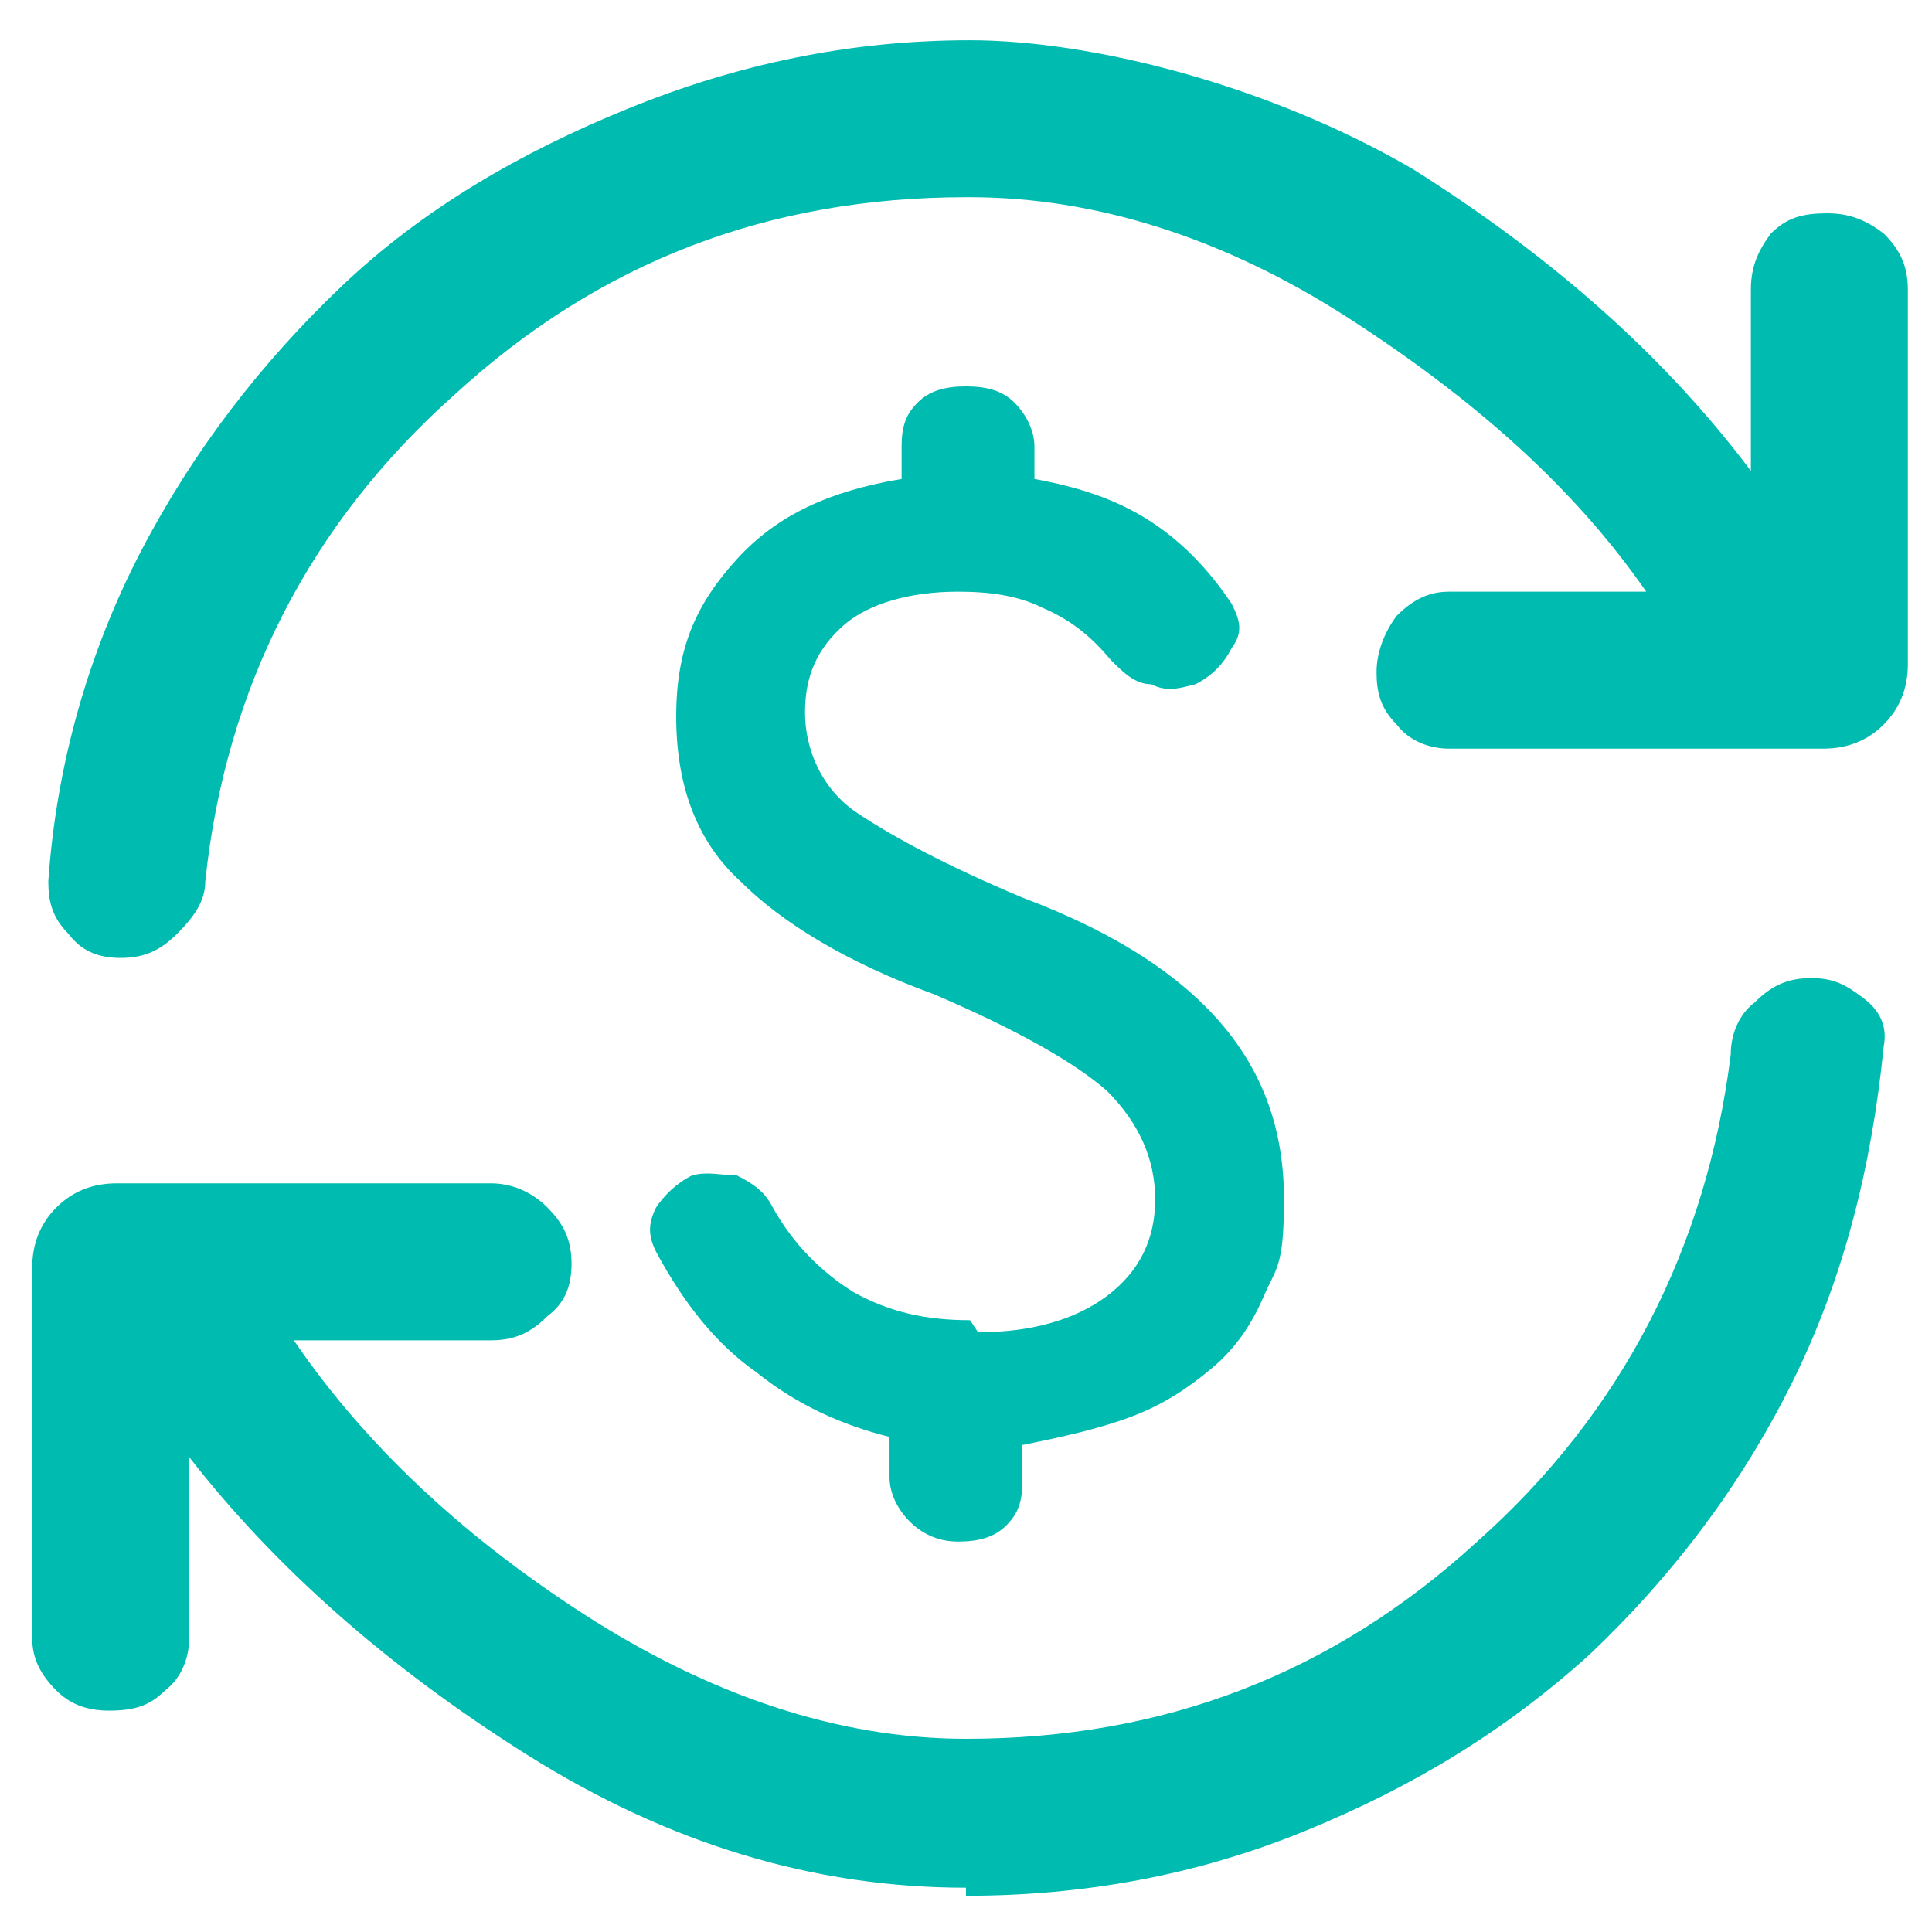
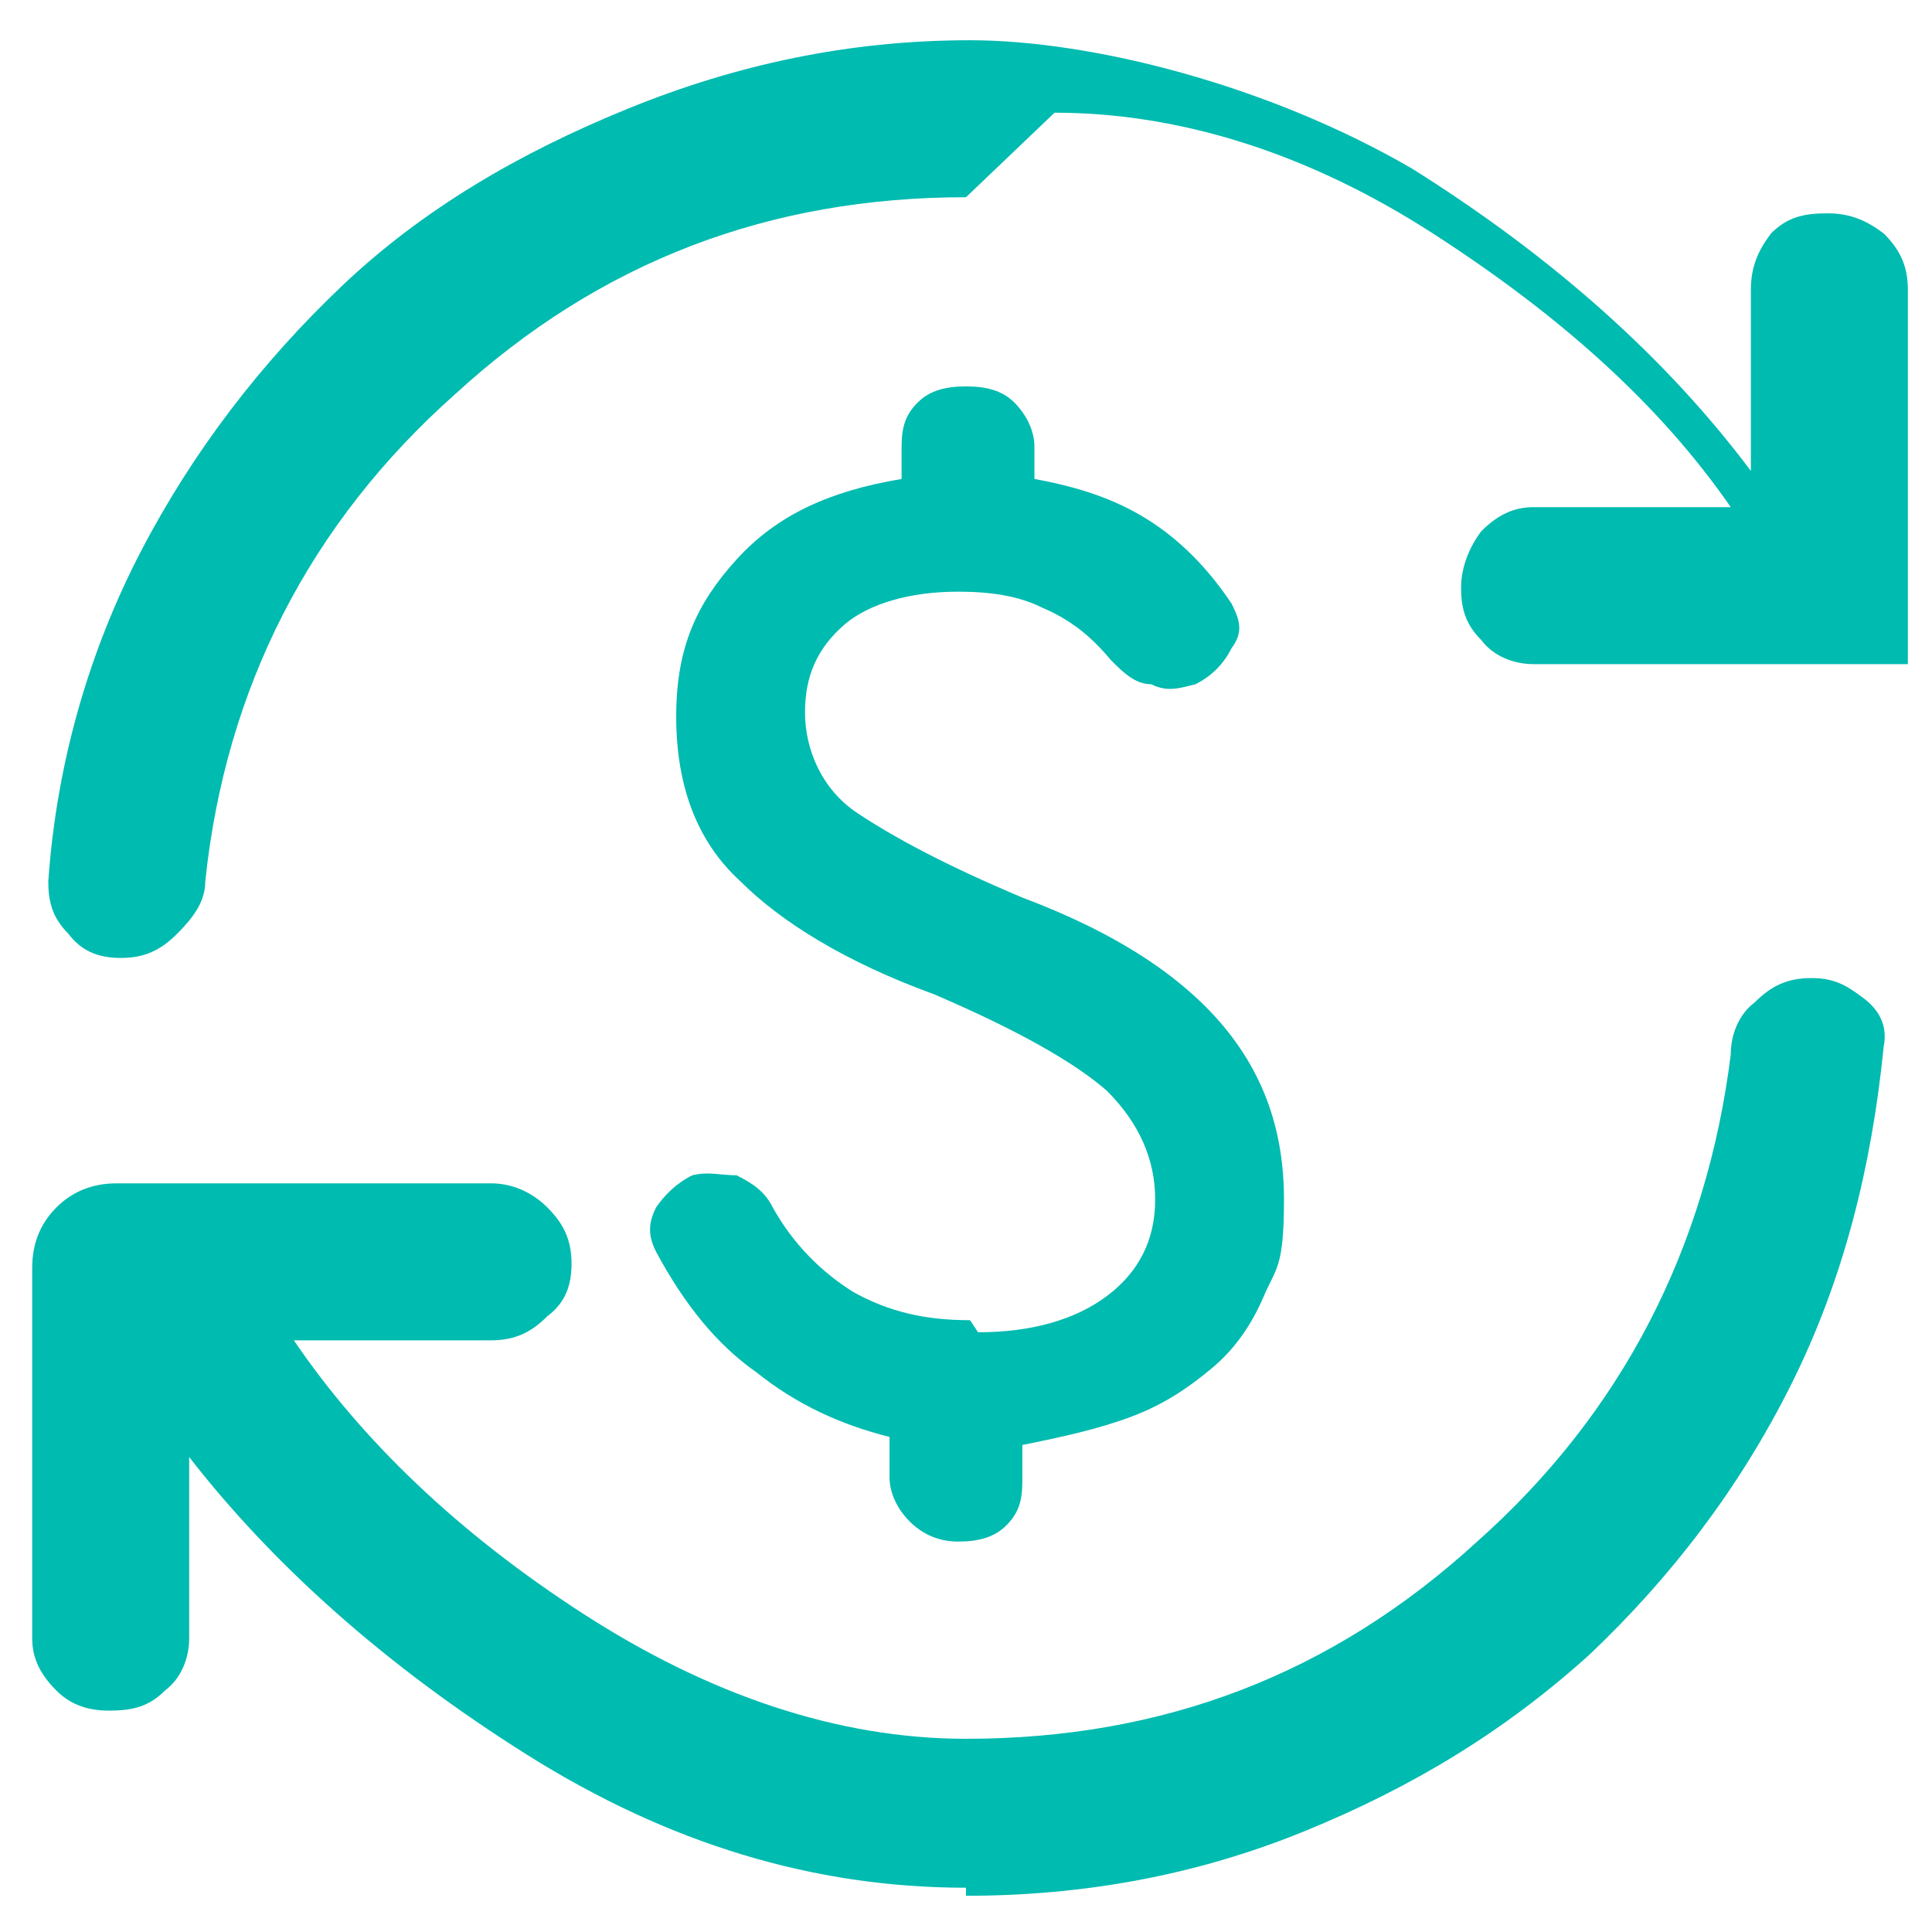
<svg xmlns="http://www.w3.org/2000/svg" id="Layer_1" version="1.1" viewBox="0 0 48 48">
  <defs>
    <style>
      .st0 {
        fill: #00bbb0;
      }
    </style>
  </defs>
-   <path class="st0" d="M24.3,33.1c1.3,0,2.4-.3,3.2-.9.8-.6,1.2-1.4,1.2-2.4s-.4-1.9-1.2-2.7c-.8-.7-2.2-1.5-4.3-2.4-2.2-.8-3.8-1.8-4.8-2.8-1.1-1-1.6-2.4-1.6-4.1s.5-2.8,1.5-3.9c1-1.1,2.3-1.7,4.1-2v-.8c0-.5.1-.8.4-1.1.3-.3.7-.4,1.2-.4h0c.5,0,.9.1,1.2.4.3.3.5.7.5,1.1v.8c1.1.2,2,.5,2.8,1,.8.5,1.5,1.2,2.1,2.1.2.4.3.7,0,1.1-.2.4-.5.7-.9.9-.4.1-.7.2-1.1,0-.4,0-.7-.3-1-.6-.5-.6-1-1-1.7-1.3-.6-.3-1.3-.4-2.1-.4-1.2,0-2.2.3-2.8.8-.7.6-1,1.3-1,2.2s.4,1.9,1.3,2.5c.9.6,2.2,1.3,4.1,2.1,2.4.9,4,2,5,3.2s1.5,2.6,1.5,4.3-.2,1.7-.5,2.4c-.3.7-.7,1.3-1.3,1.8-.6.5-1.2.9-2,1.2s-1.7.5-2.7.7v.9c0,.5-.1.8-.4,1.1-.3.3-.7.4-1.2.4s-.9-.2-1.2-.5c-.3-.3-.5-.7-.5-1.1v-1c-1.2-.3-2.3-.8-3.3-1.6-1-.7-1.8-1.7-2.5-3-.2-.4-.2-.7,0-1.1.2-.3.5-.6.9-.8.4-.1.7,0,1.1,0,.4.2.7.4.9.8.5.9,1.2,1.6,2,2.1.9.5,1.8.7,2.9.7ZM24,46.9c-3.8,0-7.4-1.1-10.9-3.3-3.5-2.2-6.3-4.7-8.4-7.4v4.5c0,.5-.2,1-.6,1.3-.4.4-.8.5-1.4.5s-1-.2-1.3-.5c-.4-.4-.6-.8-.6-1.3v-9.2c0-.6.2-1.1.6-1.5.4-.4.9-.6,1.5-.6h9.3c.5,0,1,.2,1.4.6.4.4.6.8.6,1.4s-.2,1-.6,1.3c-.4.4-.8.6-1.4.6h-4.9c1.7,2.5,4.1,4.8,7.2,6.8,3.1,2,6.3,3.1,9.5,3.1,4.9,0,9.1-1.6,12.7-4.9,3.6-3.2,5.7-7.3,6.3-12.1,0-.5.2-1,.6-1.3.4-.4.8-.6,1.4-.6s.9.2,1.3.5c.4.3.6.7.5,1.2-.3,3-1,5.8-2.3,8.4-1.3,2.6-3,4.8-5,6.7-2.1,1.9-4.4,3.3-7.1,4.4-2.7,1.1-5.5,1.6-8.4,1.6ZM24,4.9c-4.9,0-9.1,1.6-12.7,4.9-3.6,3.2-5.7,7.3-6.2,12.1,0,.5-.3.9-.7,1.3-.4.4-.8.6-1.4.6s-1-.2-1.3-.6c-.4-.4-.5-.8-.5-1.3.2-2.9,1-5.7,2.3-8.2,1.3-2.5,3-4.7,5-6.6,2-1.9,4.4-3.3,7.1-4.4,2.7-1.1,5.5-1.7,8.5-1.7s7.4,1.1,11,3.2c3.5,2.2,6.3,4.7,8.4,7.5v-4.5c0-.6.2-1,.5-1.4.4-.4.8-.5,1.4-.5s1,.2,1.4.5c.4.4.6.8.6,1.4v9.3c0,.6-.2,1.1-.6,1.5-.4.4-.9.6-1.5.6h-9.3c-.5,0-1-.2-1.3-.6-.4-.4-.5-.8-.5-1.3s.2-1,.5-1.4c.4-.4.8-.6,1.3-.6h4.9c-1.8-2.6-4.3-4.8-7.4-6.8-3.1-2-6.3-3-9.4-3Z" />
+   <path class="st0" d="M24.3,33.1c1.3,0,2.4-.3,3.2-.9.8-.6,1.2-1.4,1.2-2.4s-.4-1.9-1.2-2.7c-.8-.7-2.2-1.5-4.3-2.4-2.2-.8-3.8-1.8-4.8-2.8-1.1-1-1.6-2.4-1.6-4.1s.5-2.8,1.5-3.9c1-1.1,2.3-1.7,4.1-2v-.8c0-.5.1-.8.4-1.1.3-.3.7-.4,1.2-.4h0c.5,0,.9.1,1.2.4.3.3.5.7.5,1.1v.8c1.1.2,2,.5,2.8,1,.8.5,1.5,1.2,2.1,2.1.2.4.3.7,0,1.1-.2.4-.5.7-.9.9-.4.1-.7.2-1.1,0-.4,0-.7-.3-1-.6-.5-.6-1-1-1.7-1.3-.6-.3-1.3-.4-2.1-.4-1.2,0-2.2.3-2.8.8-.7.6-1,1.3-1,2.2s.4,1.9,1.3,2.5c.9.6,2.2,1.3,4.1,2.1,2.4.9,4,2,5,3.2s1.5,2.6,1.5,4.3-.2,1.7-.5,2.4c-.3.7-.7,1.3-1.3,1.8-.6.5-1.2.9-2,1.2s-1.7.5-2.7.7v.9c0,.5-.1.8-.4,1.1-.3.3-.7.4-1.2.4s-.9-.2-1.2-.5c-.3-.3-.5-.7-.5-1.1v-1c-1.2-.3-2.3-.8-3.3-1.6-1-.7-1.8-1.7-2.5-3-.2-.4-.2-.7,0-1.1.2-.3.5-.6.9-.8.4-.1.7,0,1.1,0,.4.2.7.4.9.8.5.9,1.2,1.6,2,2.1.9.5,1.8.7,2.9.7ZM24,46.9c-3.8,0-7.4-1.1-10.9-3.3-3.5-2.2-6.3-4.7-8.4-7.4v4.5c0,.5-.2,1-.6,1.3-.4.4-.8.5-1.4.5s-1-.2-1.3-.5c-.4-.4-.6-.8-.6-1.3v-9.2c0-.6.2-1.1.6-1.5.4-.4.9-.6,1.5-.6h9.3c.5,0,1,.2,1.4.6.4.4.6.8.6,1.4s-.2,1-.6,1.3c-.4.4-.8.6-1.4.6h-4.9c1.7,2.5,4.1,4.8,7.2,6.8,3.1,2,6.3,3.1,9.5,3.1,4.9,0,9.1-1.6,12.7-4.9,3.6-3.2,5.7-7.3,6.3-12.1,0-.5.2-1,.6-1.3.4-.4.8-.6,1.4-.6s.9.2,1.3.5c.4.3.6.7.5,1.2-.3,3-1,5.8-2.3,8.4-1.3,2.6-3,4.8-5,6.7-2.1,1.9-4.4,3.3-7.1,4.4-2.7,1.1-5.5,1.6-8.4,1.6ZM24,4.9c-4.9,0-9.1,1.6-12.7,4.9-3.6,3.2-5.7,7.3-6.2,12.1,0,.5-.3.9-.7,1.3-.4.4-.8.6-1.4.6s-1-.2-1.3-.6c-.4-.4-.5-.8-.5-1.3.2-2.9,1-5.7,2.3-8.2,1.3-2.5,3-4.7,5-6.6,2-1.9,4.4-3.3,7.1-4.4,2.7-1.1,5.5-1.7,8.5-1.7s7.4,1.1,11,3.2c3.5,2.2,6.3,4.7,8.4,7.5v-4.5c0-.6.2-1,.5-1.4.4-.4.8-.5,1.4-.5s1,.2,1.4.5c.4.4.6.8.6,1.4v9.3h-9.3c-.5,0-1-.2-1.3-.6-.4-.4-.5-.8-.5-1.3s.2-1,.5-1.4c.4-.4.8-.6,1.3-.6h4.9c-1.8-2.6-4.3-4.8-7.4-6.8-3.1-2-6.3-3-9.4-3Z" />
</svg>